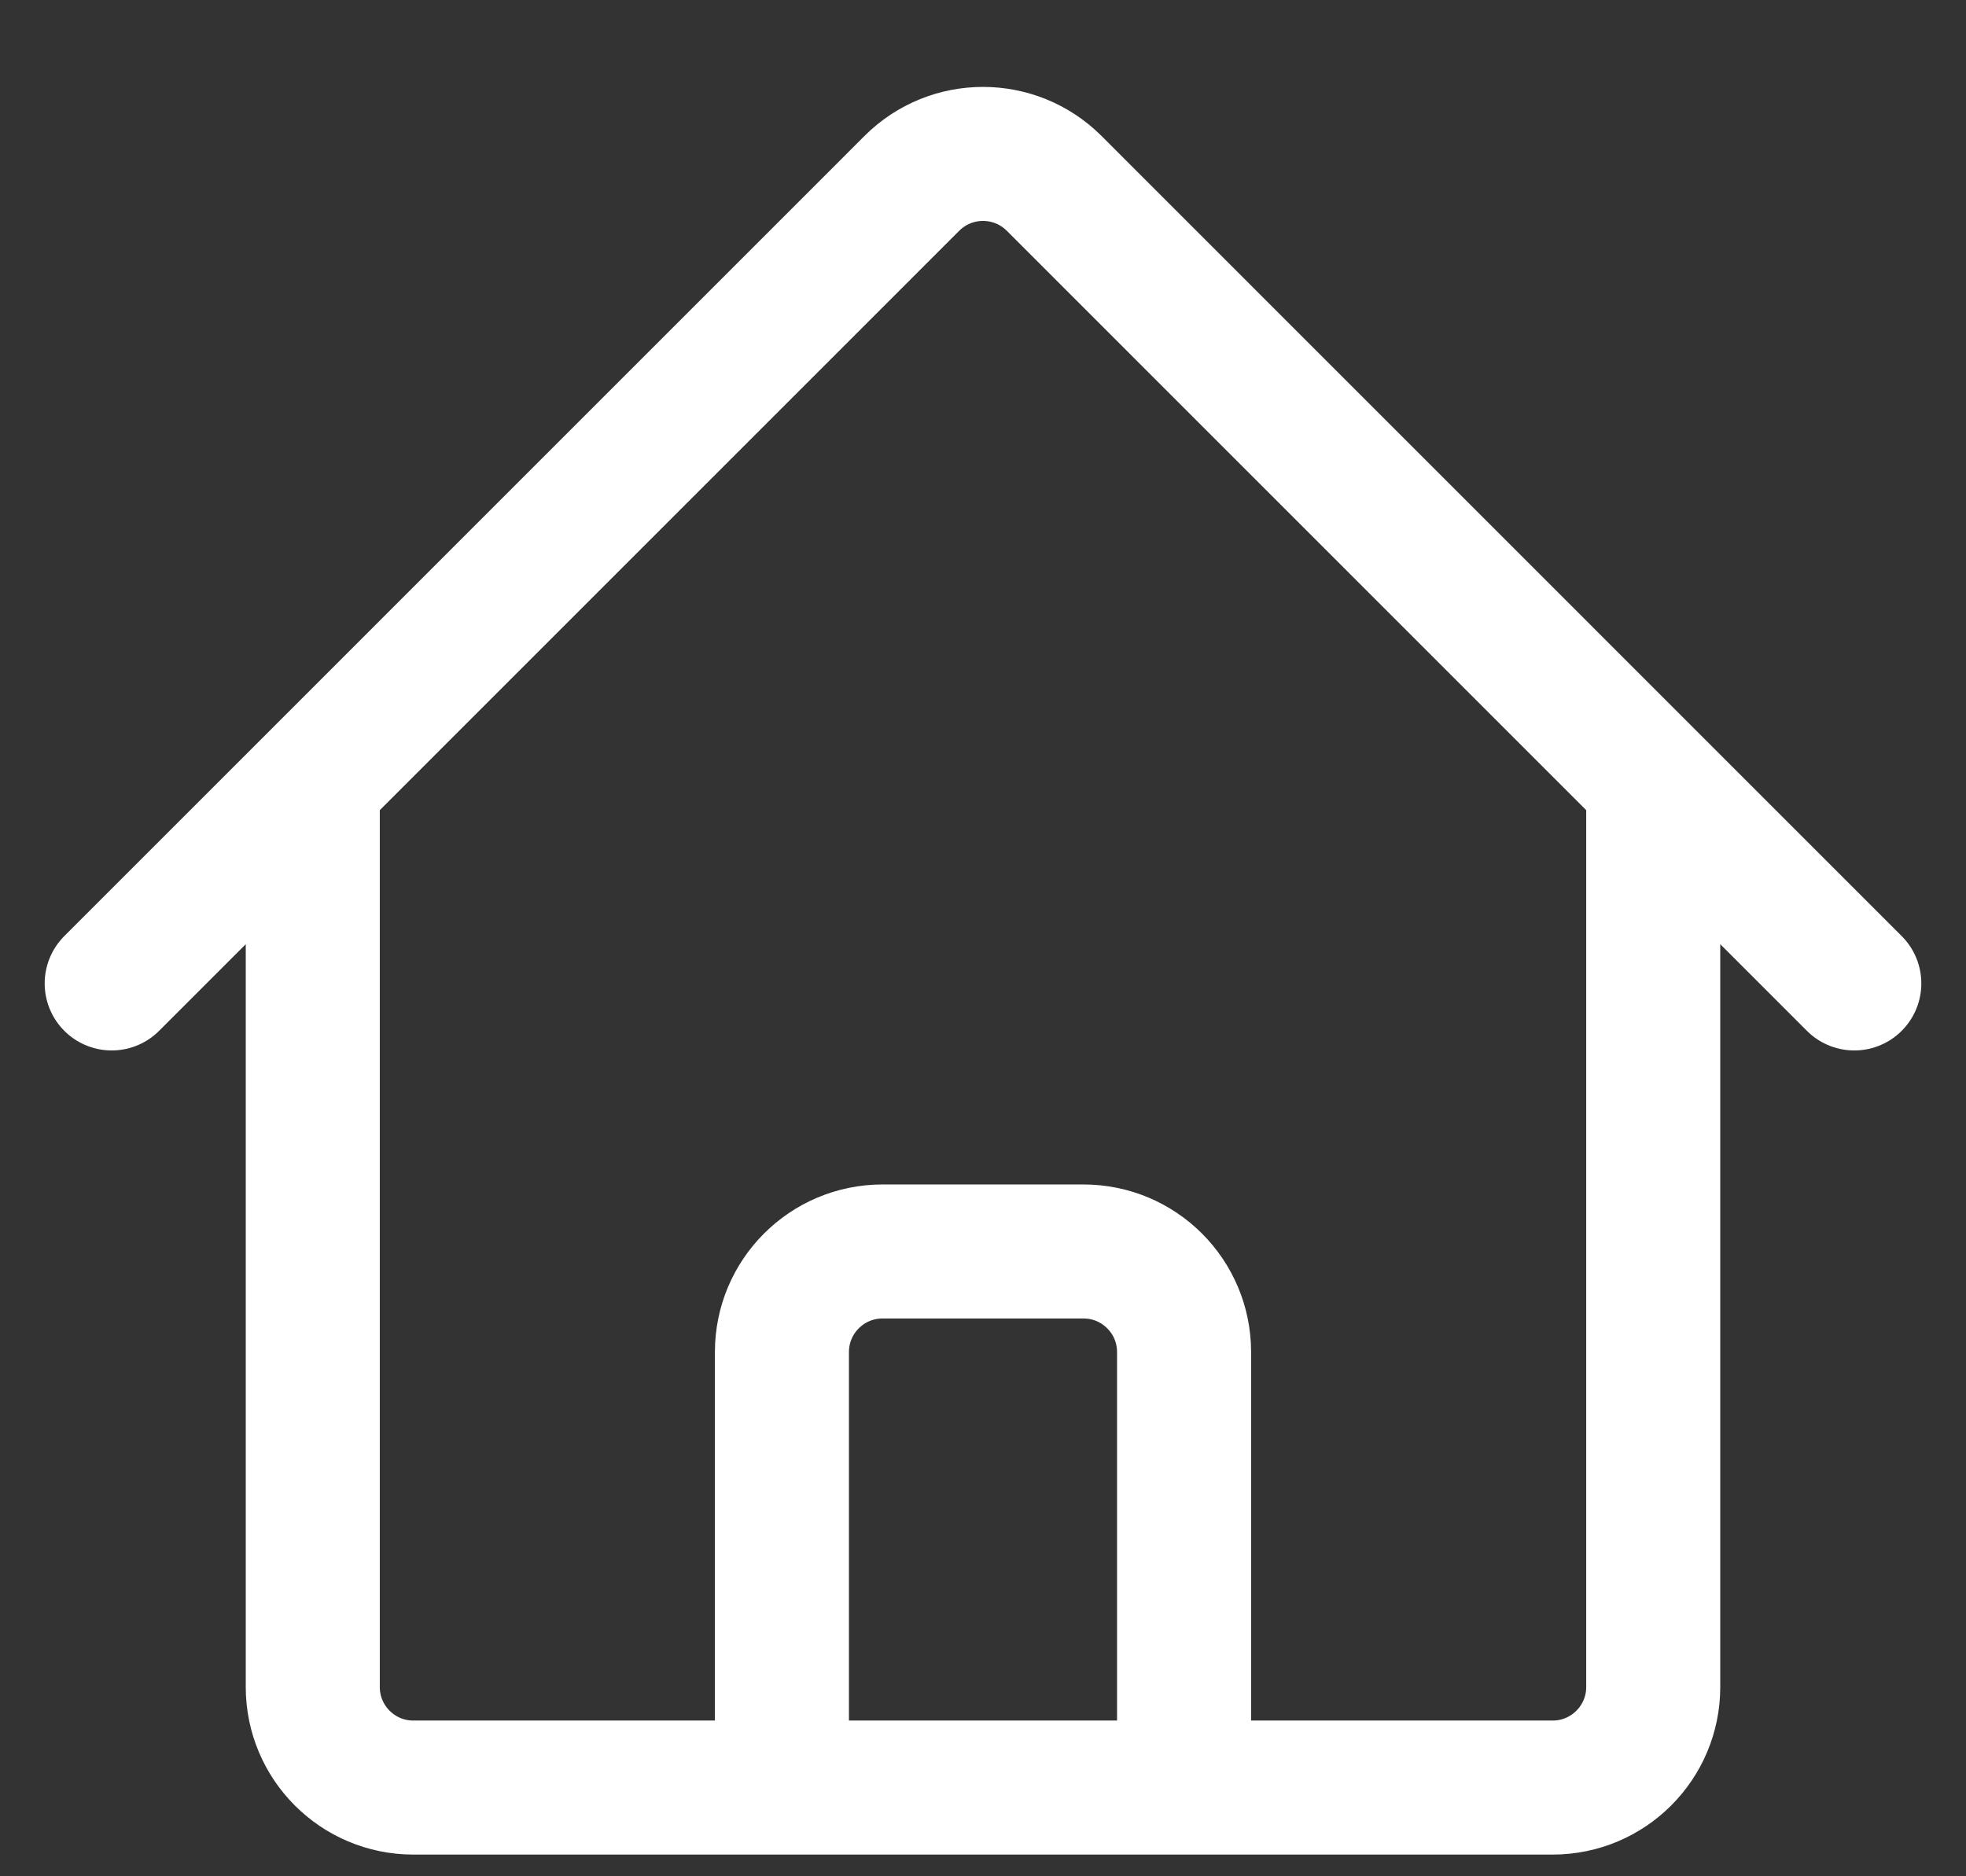
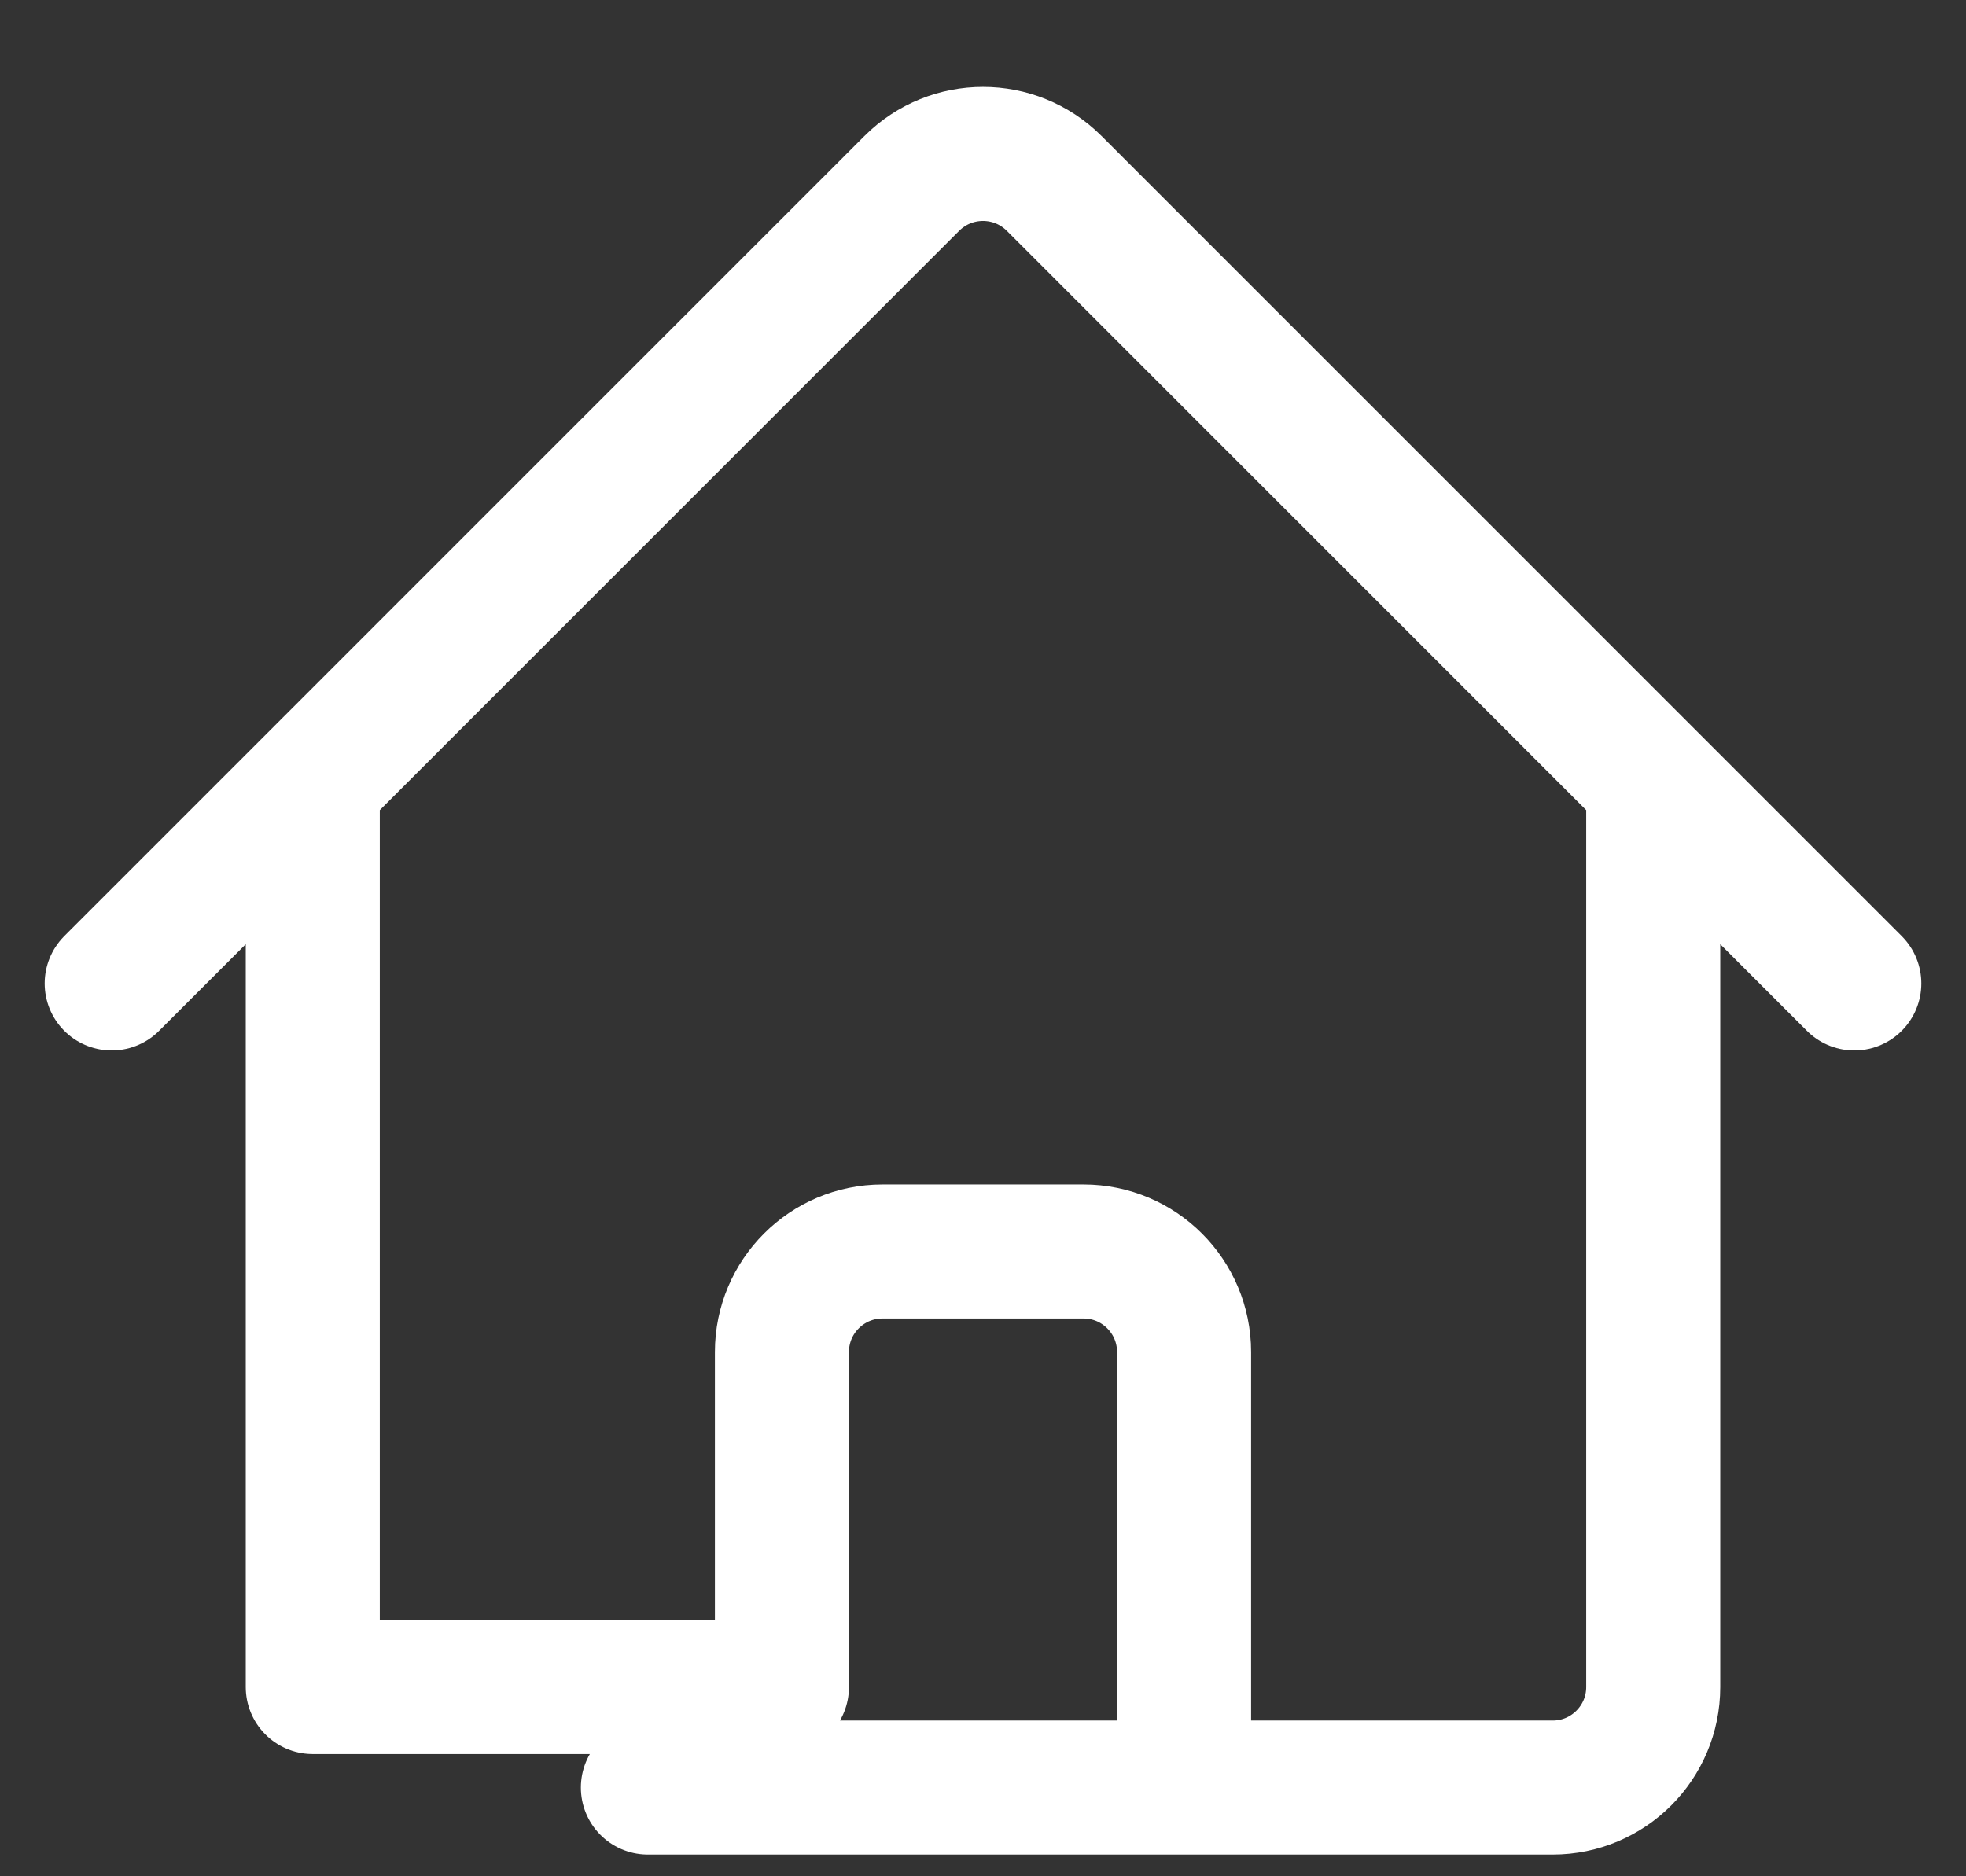
<svg xmlns="http://www.w3.org/2000/svg" width="22" height="21" viewBox="0 0 22 21" fill="none">
  <rect x="0" y="0" width="22" height="21" fill="#333333" stroke="none" />
-   <path d="M1.25 11.007L10.204 2.052C10.644 1.613 11.356 1.613 11.796 2.052L20.75 11.007M3.5 8.757V18.882C3.5 19.503 4.004 20.007 4.625 20.007H8.75V15.132C8.75 14.511 9.254 14.007 9.875 14.007H12.125C12.746 14.007 13.25 14.511 13.25 15.132V20.007H17.375C17.996 20.007 18.5 19.503 18.5 18.882V8.757M7.25 20.007H15.5" stroke="white" stroke-width="1.5" stroke-linecap="round" stroke-linejoin="round" />
+   <path d="M1.25 11.007L10.204 2.052C10.644 1.613 11.356 1.613 11.796 2.052L20.75 11.007M3.5 8.757V18.882H8.75V15.132C8.75 14.511 9.254 14.007 9.875 14.007H12.125C12.746 14.007 13.25 14.511 13.25 15.132V20.007H17.375C17.996 20.007 18.5 19.503 18.5 18.882V8.757M7.25 20.007H15.5" stroke="white" stroke-width="1.5" stroke-linecap="round" stroke-linejoin="round" />
</svg>